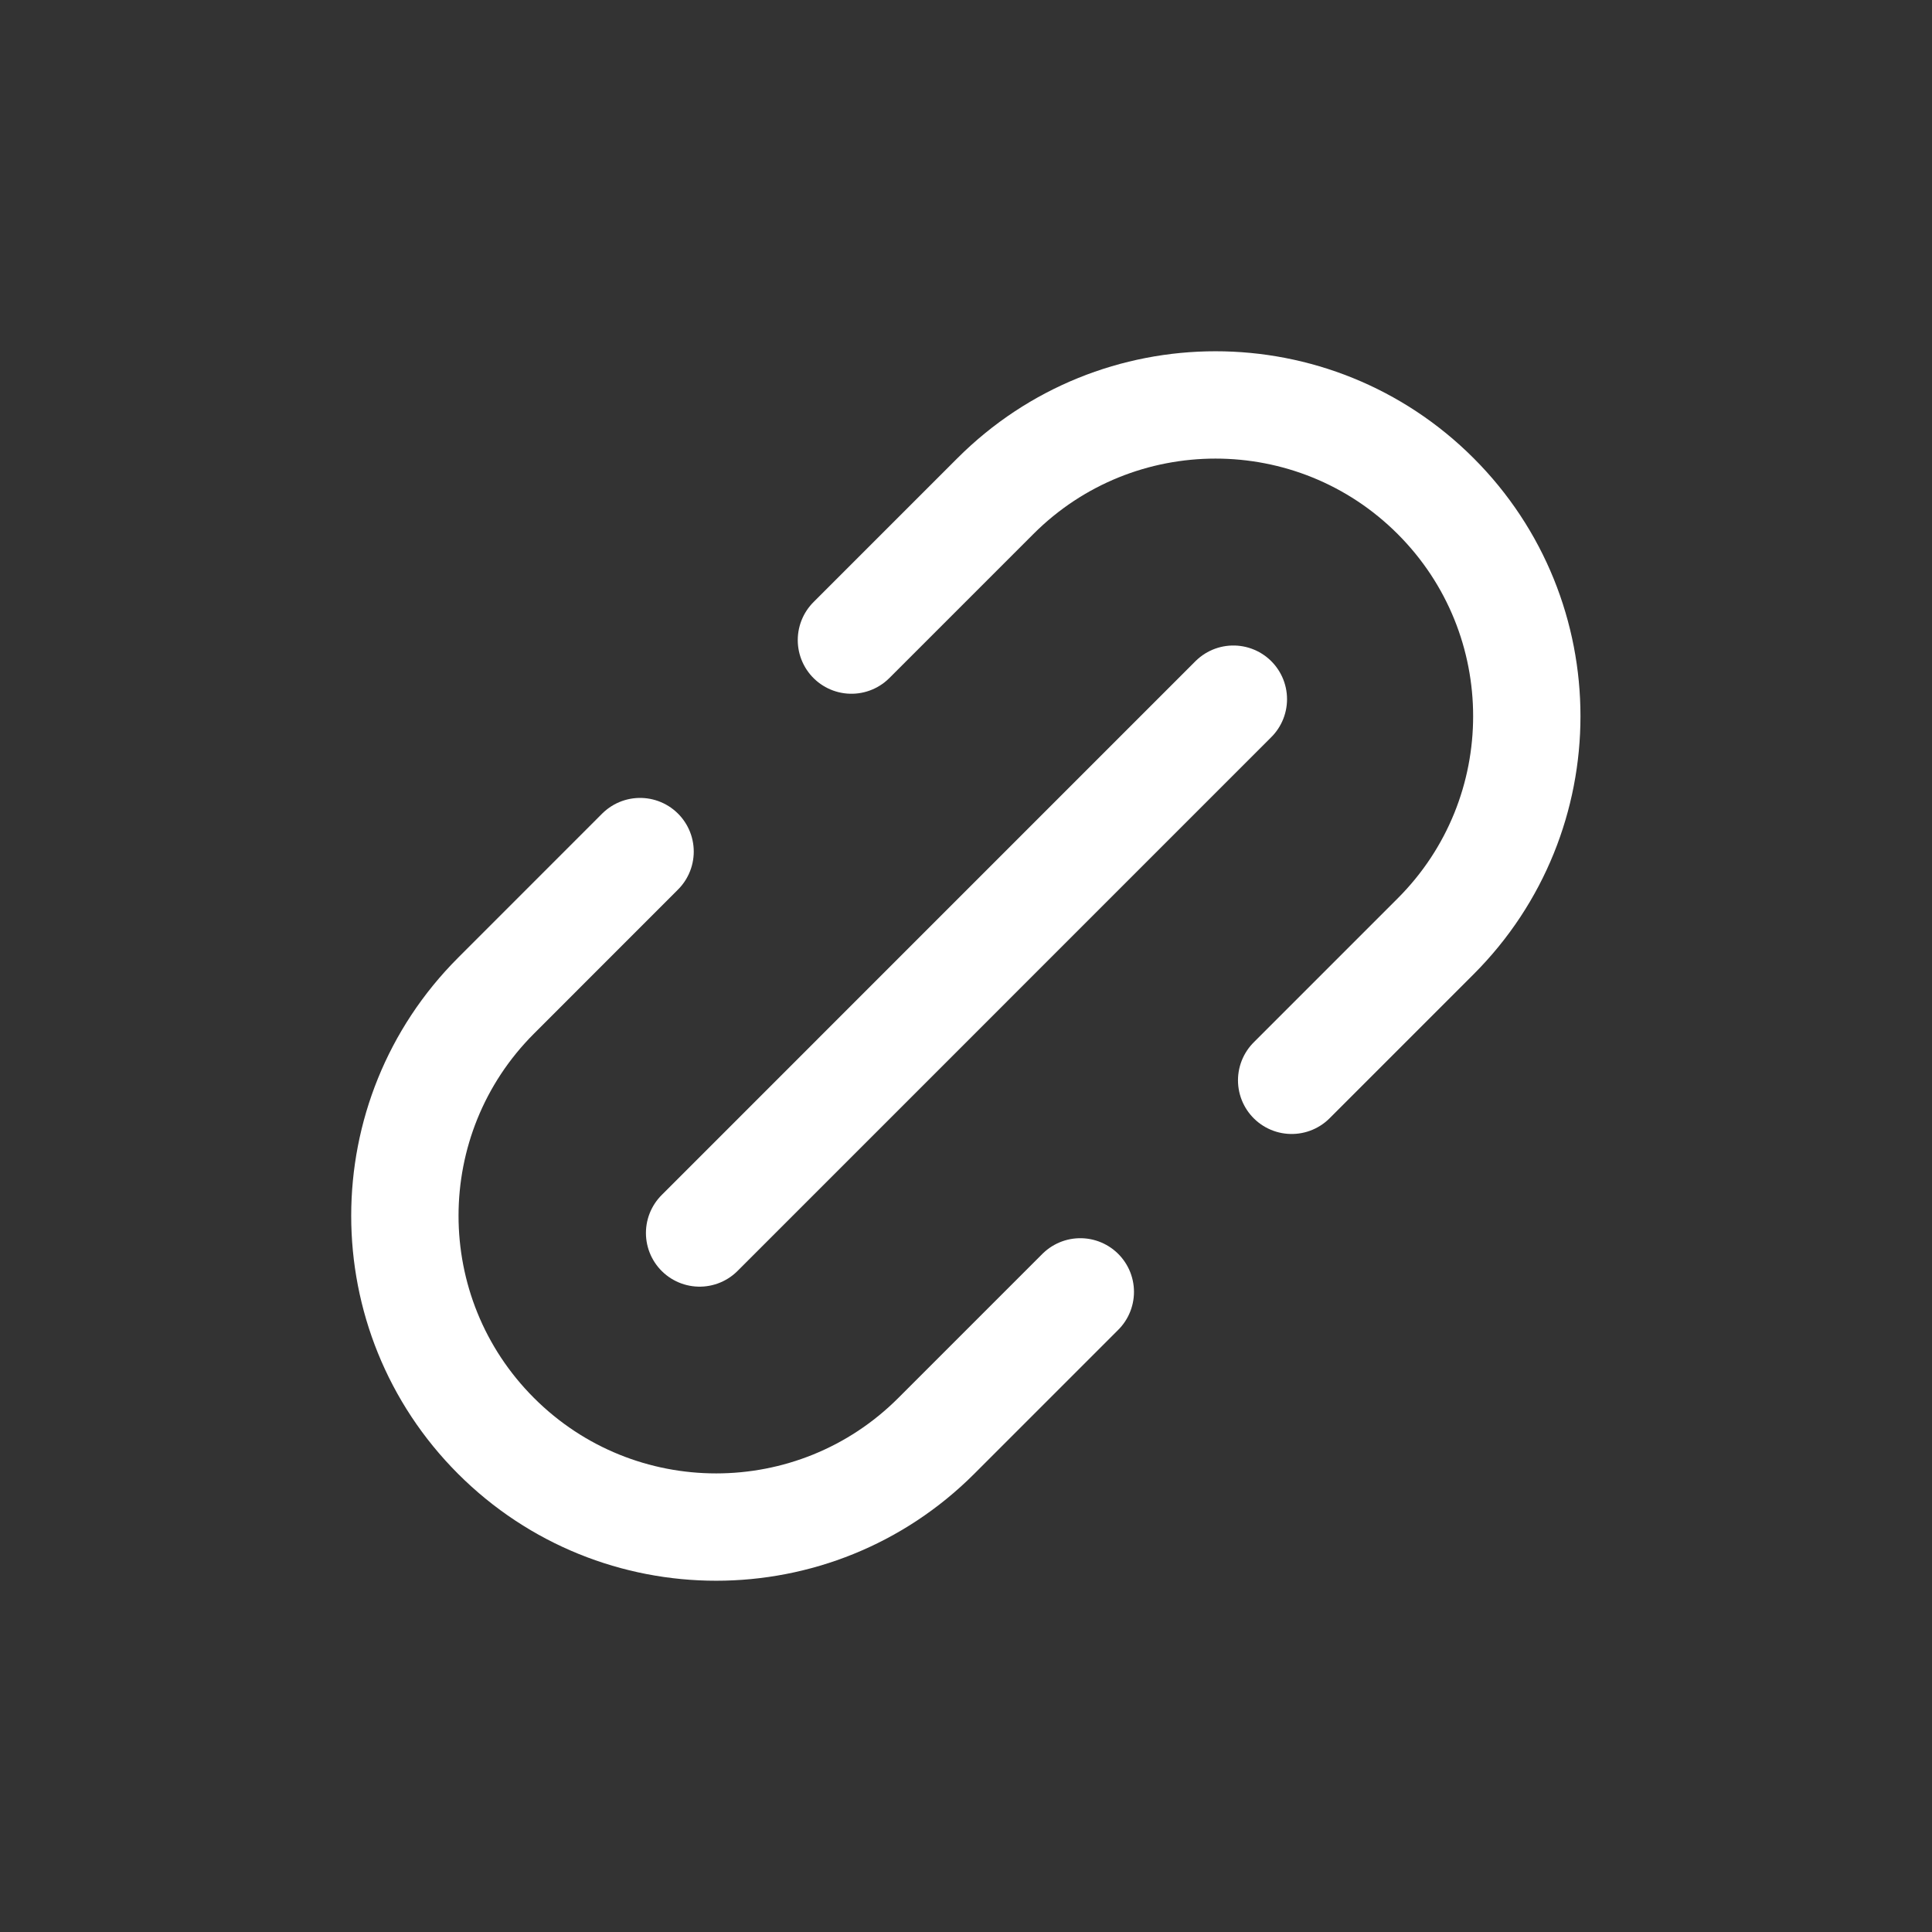
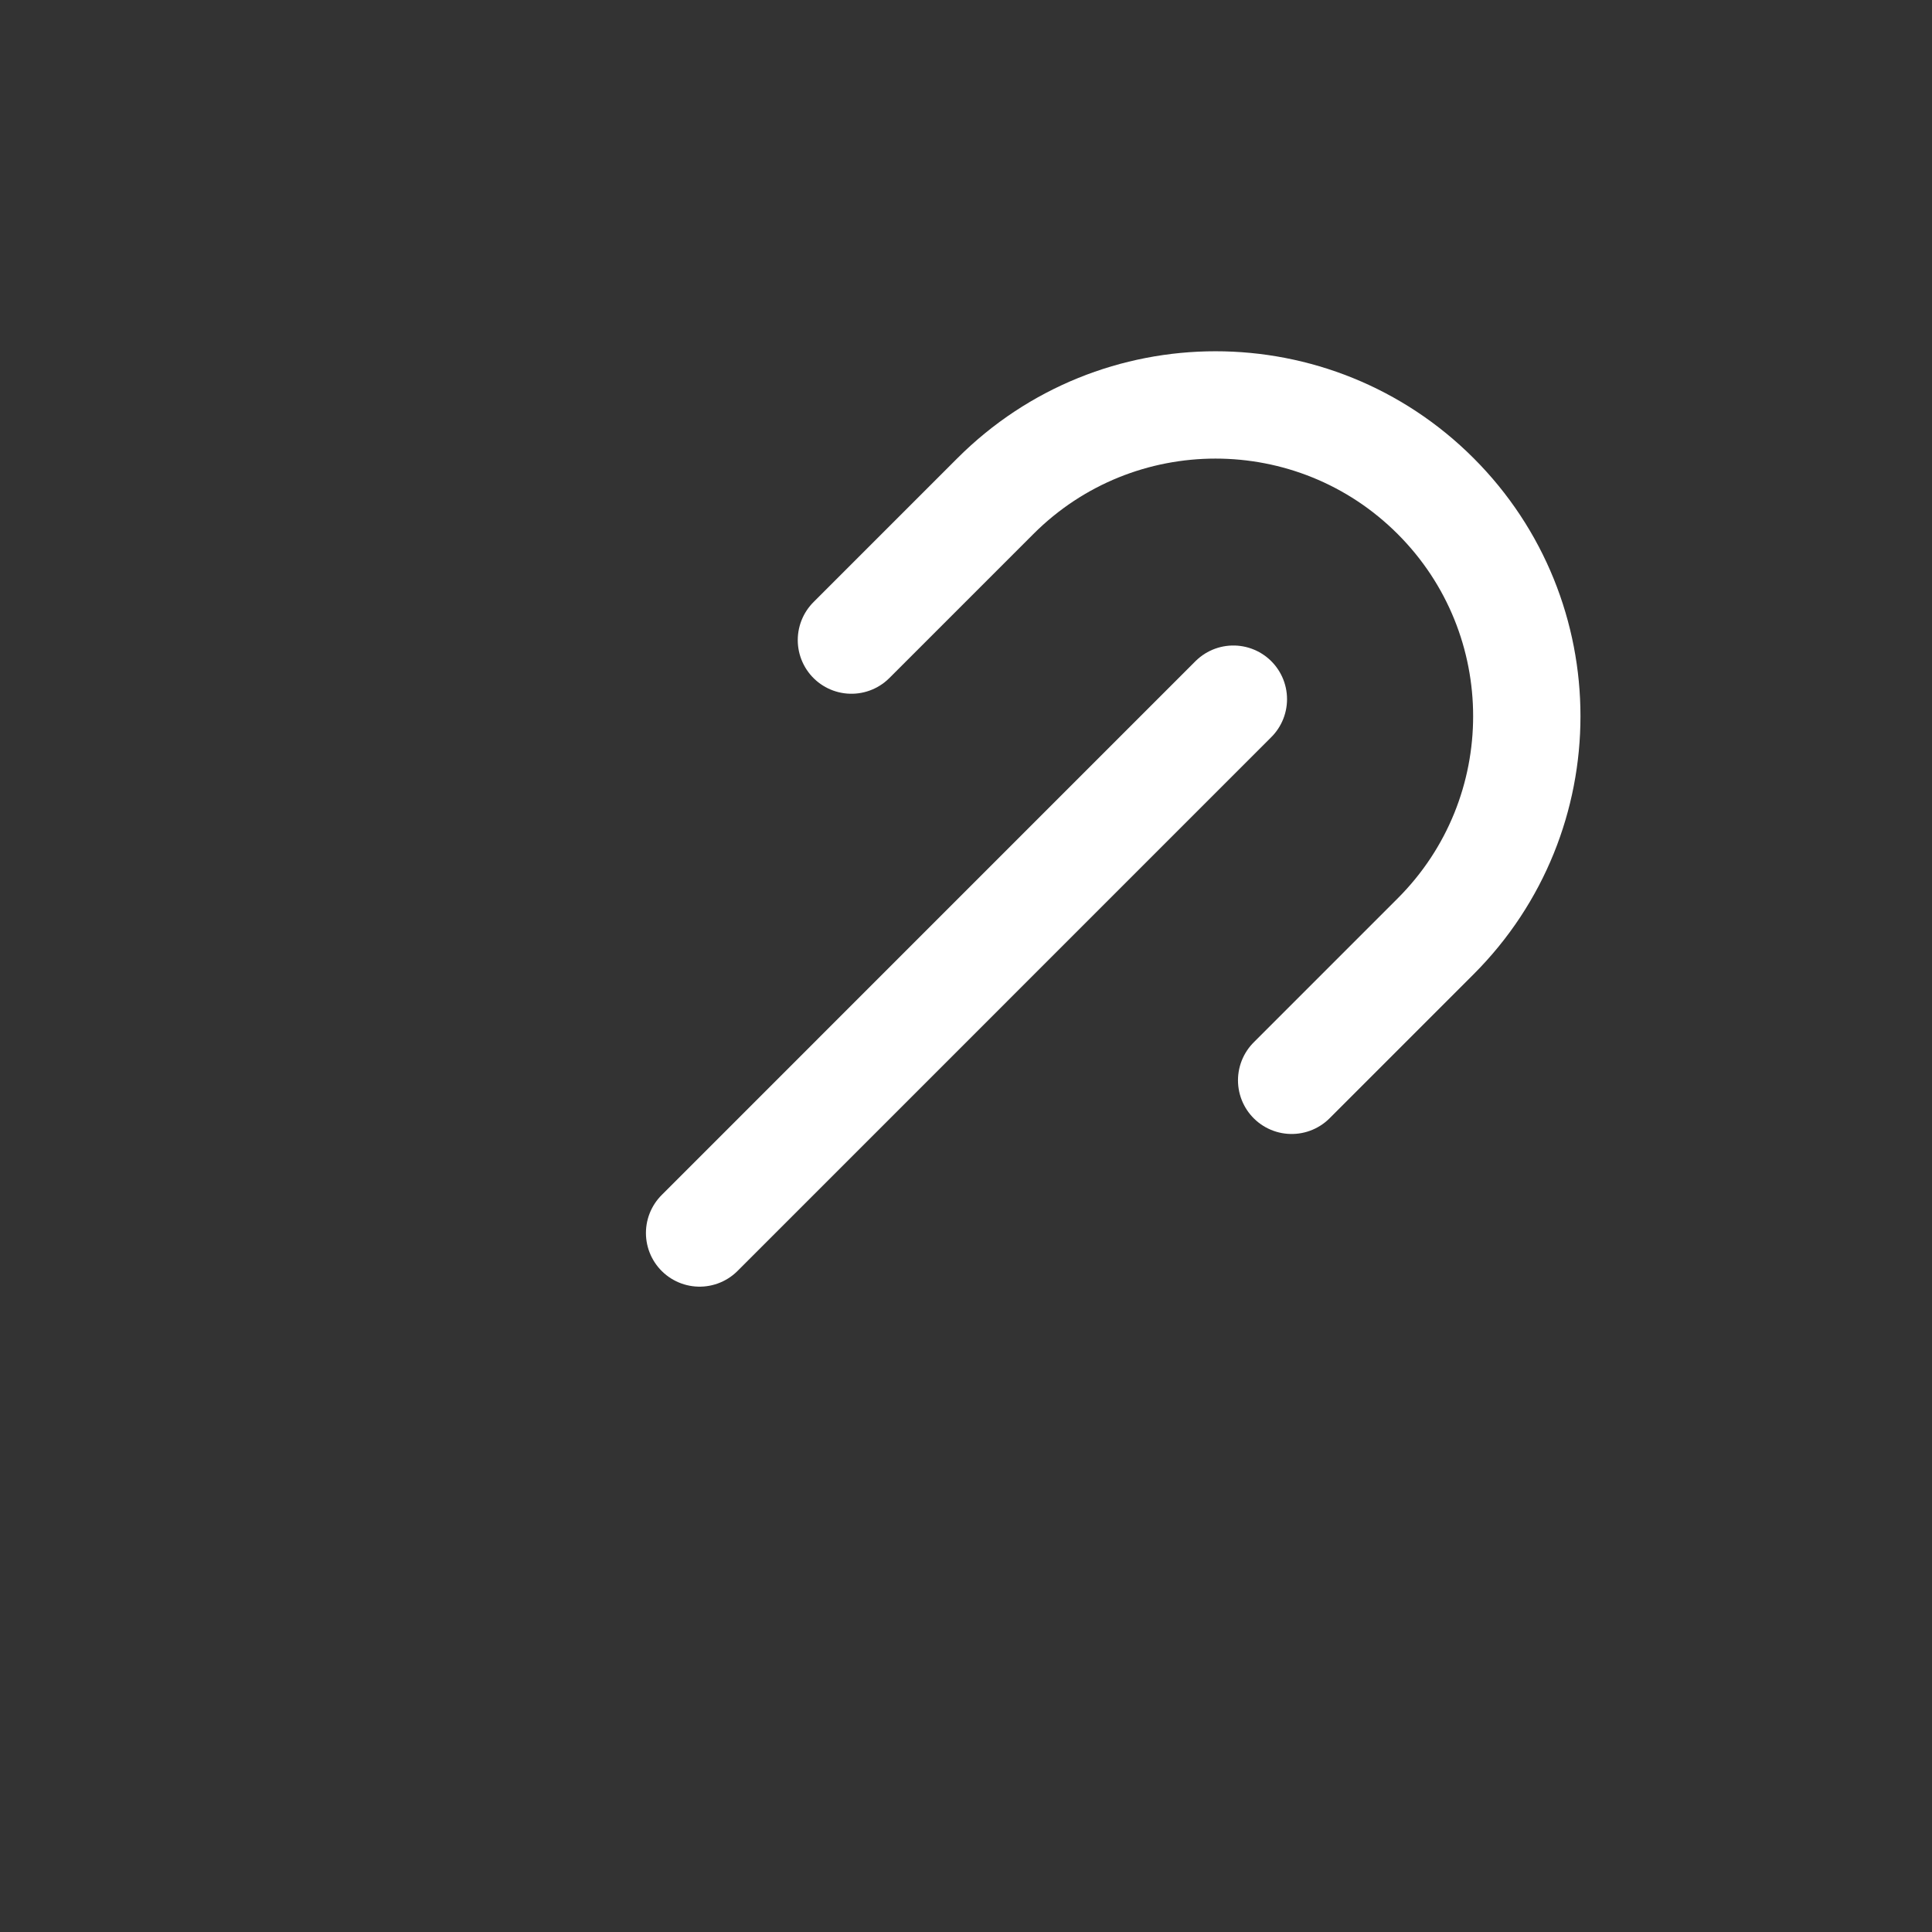
<svg xmlns="http://www.w3.org/2000/svg" width="36" height="36" viewBox="0 0 36 36" fill="none">
  <rect x="0" y="0" width="36" height="36" fill="#333333" stroke="none" />
  <g>
-     <path d="M11.927 15.868L9.243 18.553C6.978 20.818 6.978 24.491 9.243 26.756V26.756C11.508 29.021 15.181 29.021 17.446 26.756L20.13 24.072" stroke="white" stroke-width="2" stroke-linecap="round" />
    <path d="M15.865 11.927L18.548 9.244C20.813 6.979 24.486 6.979 26.751 9.244V9.244C29.016 11.509 29.016 15.182 26.751 17.447L24.068 20.13" stroke="white" stroke-width="2" stroke-linecap="round" />
    <path d="M13.036 22.975L22.982 13.028" stroke="white" stroke-width="2" stroke-linecap="round" />
  </g>
</svg>